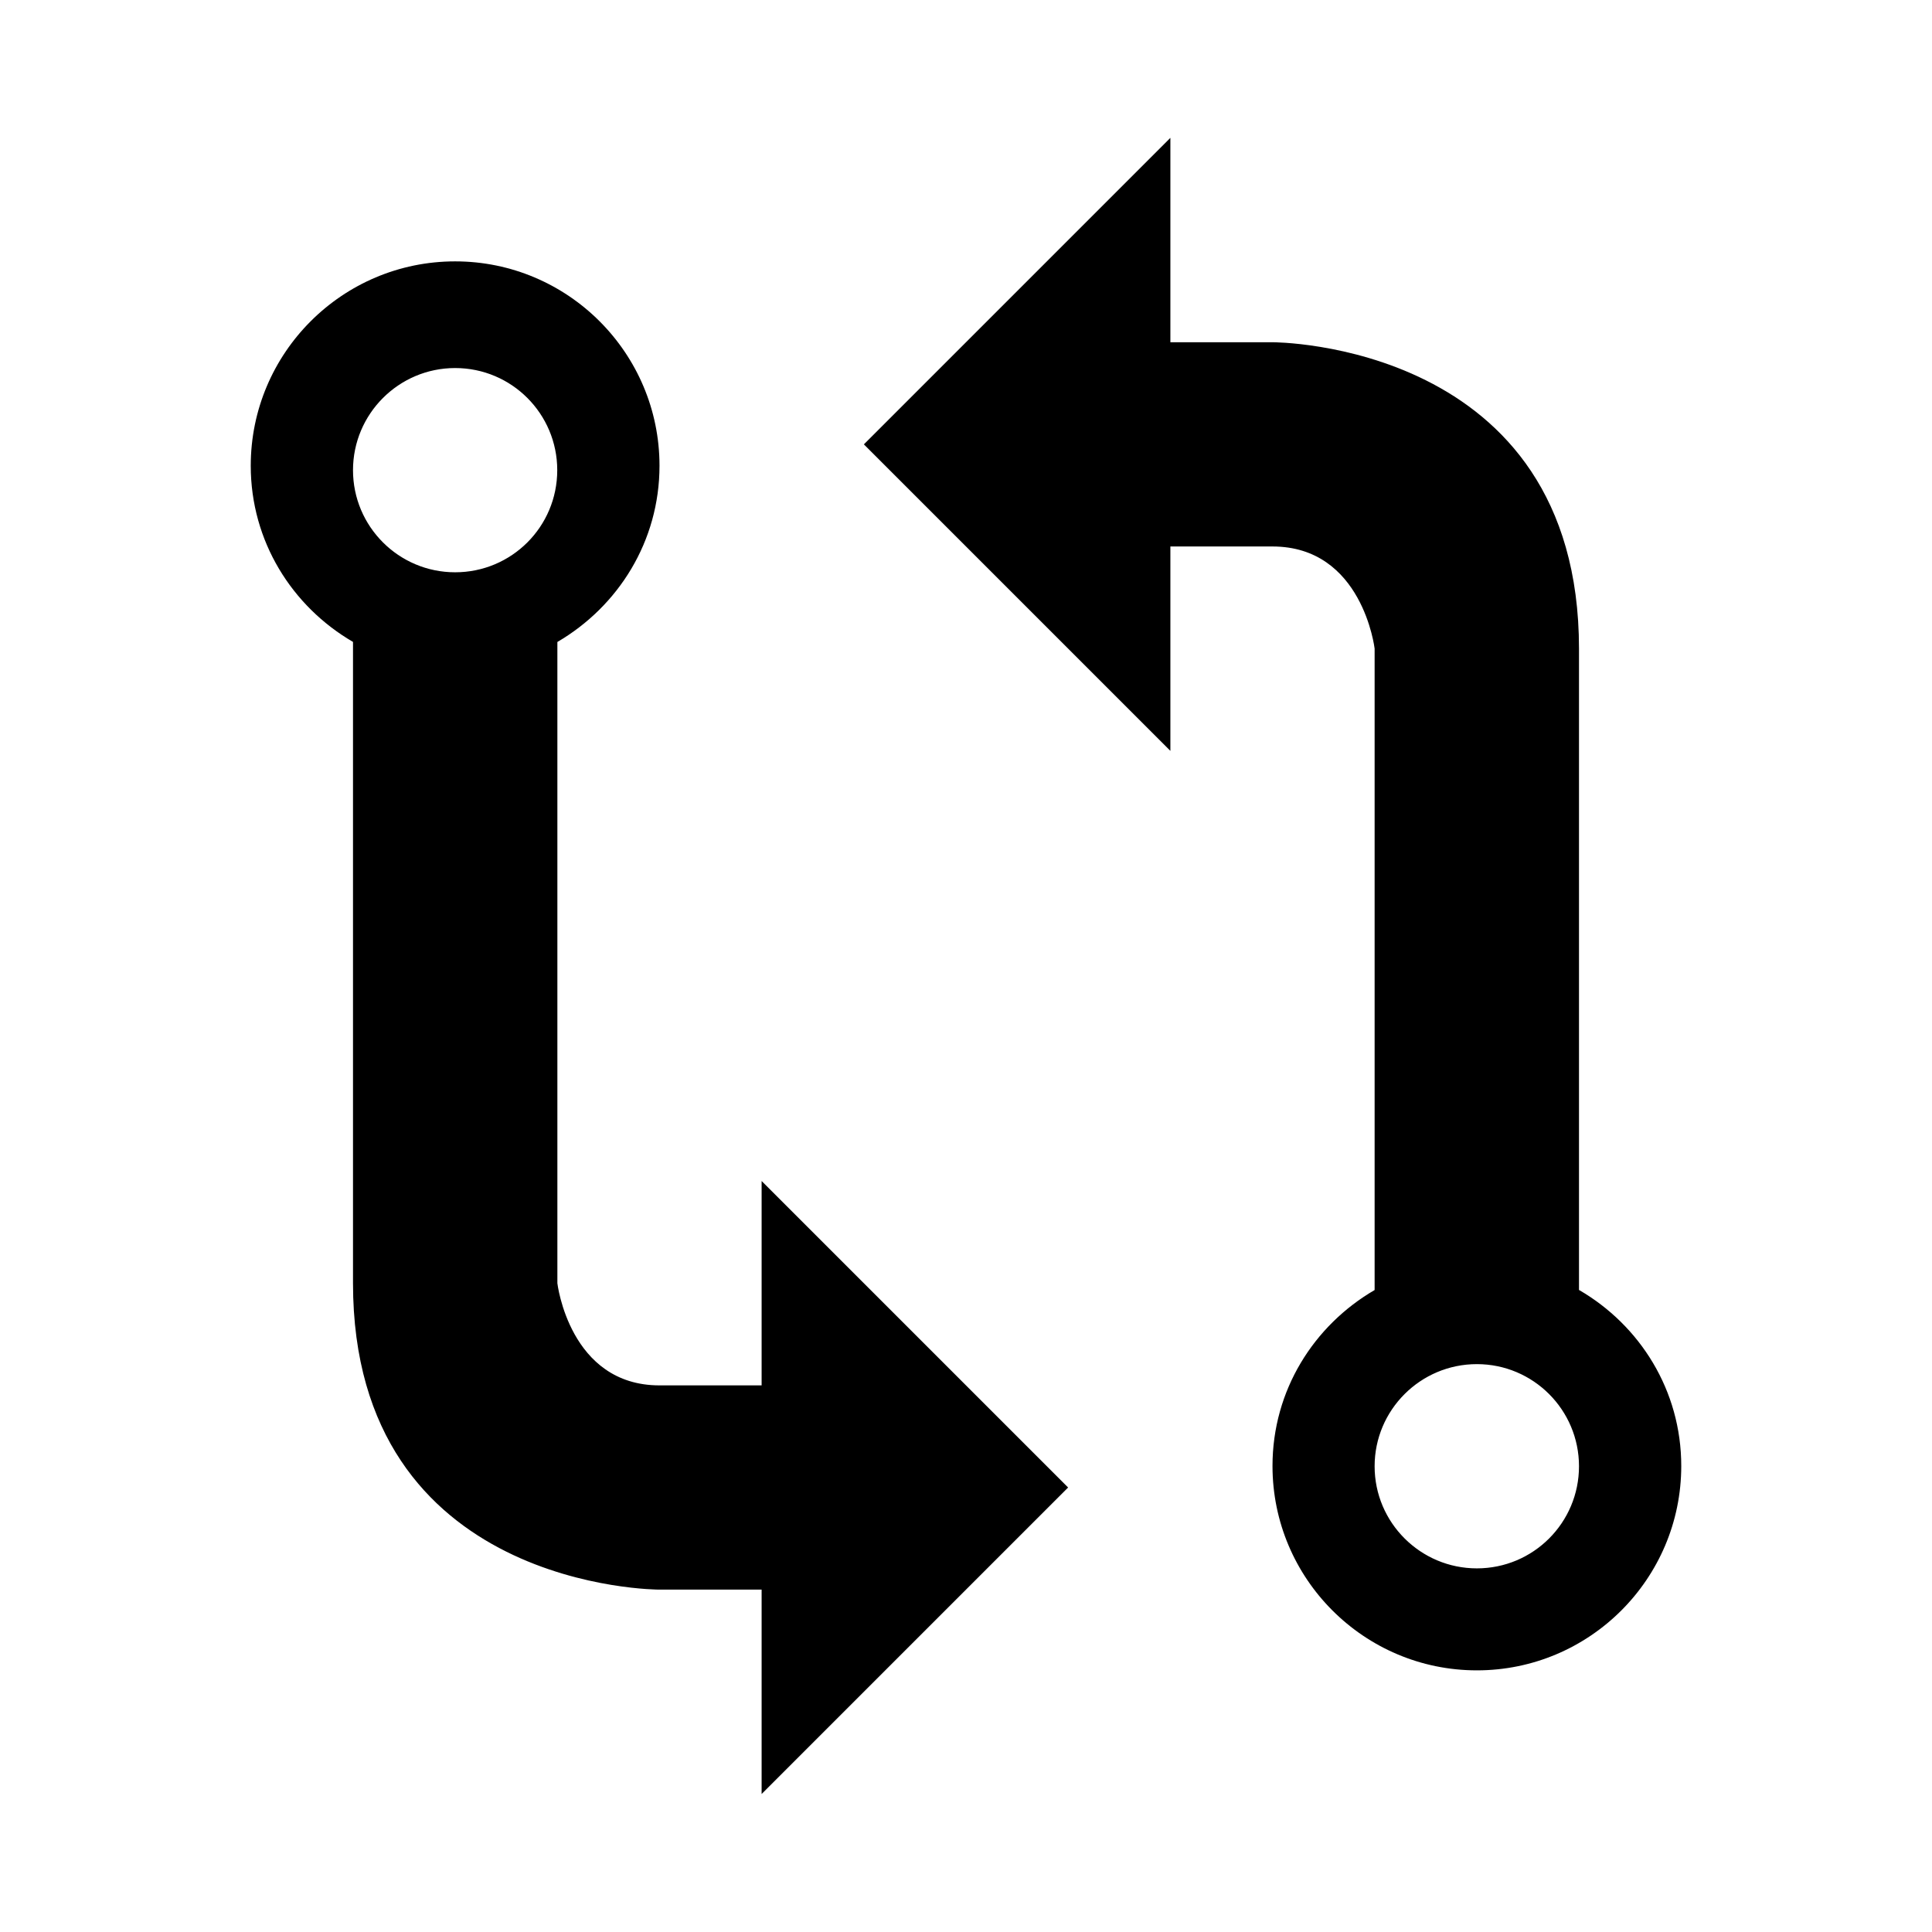
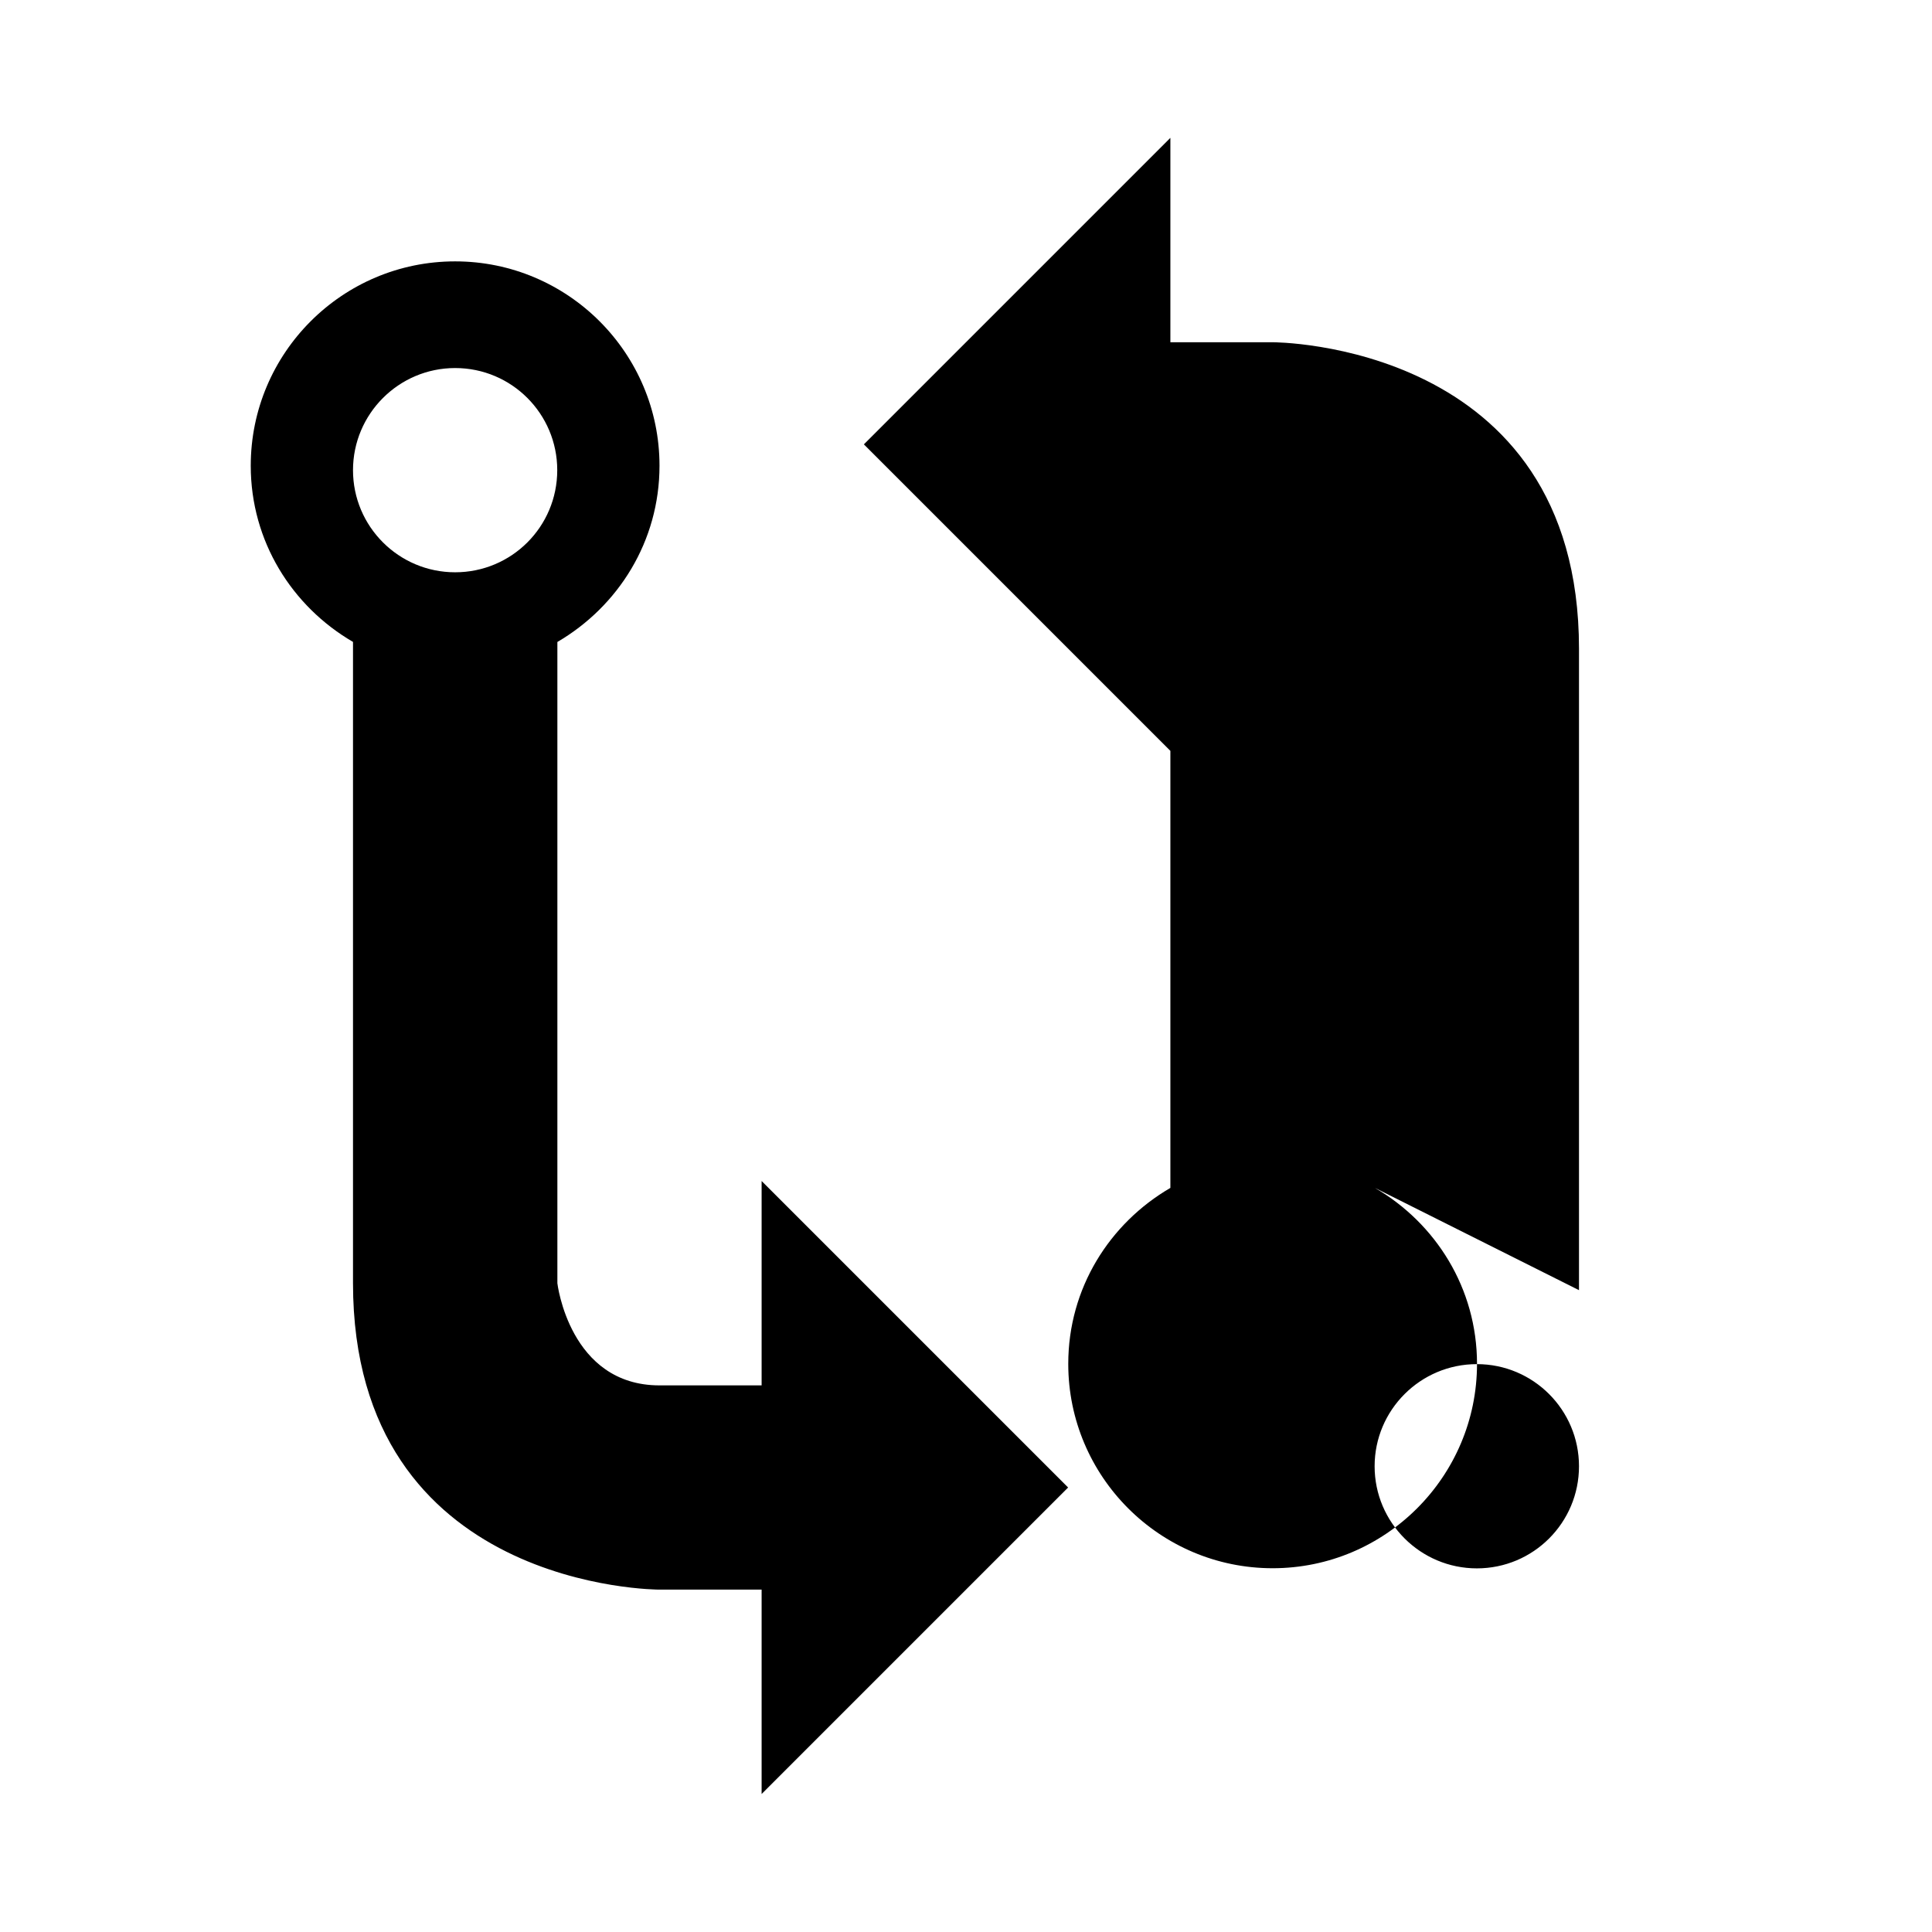
<svg xmlns="http://www.w3.org/2000/svg" fill="#000000" width="800px" height="800px" viewBox="0 0 14 14" role="img" focusable="false" aria-hidden="true">
-   <path d="m 11.442,9.349 0,-4.648 c 0,-2.227 -2.221,-2.221 -2.221,-2.221 l -0.74,0 0,-1.481 -2.221,2.221 2.221,2.221 0,-1.481 c 0,0 0.309,0 0.74,0 0.653,0 0.74,0.74 0.74,0.74 l 0,4.648 c -0.441,0.257 -0.74,0.727 -0.74,1.275 0,0.817 0.664,1.481 1.481,1.481 0.817,0 1.481,-0.664 1.481,-1.481 0,-0.547 -0.299,-1.019 -0.74,-1.275 z m -0.74,2.016 c -0.408,0 -0.741,-0.331 -0.741,-0.74 0,-0.408 0.332,-0.74 0.741,-0.74 0.409,0 0.74,0.332 0.74,0.74 0,0.409 -0.331,0.74 -0.74,0.74 z m -8.144,-6.714 0,4.647 c 0,2.227 2.221,2.221 2.221,2.221 l 0.74,0 0,1.481 2.221,-2.221 -2.221,-2.221 0,1.481 c 0,0 -0.309,0 -0.74,0 -0.653,0 -0.74,-0.74 -0.74,-0.74 l 0,-4.647 C 4.48,4.394 4.779,3.923 4.779,3.375 c 0,-0.817 -0.664,-1.481 -1.481,-1.481 -0.817,0 -1.481,0.664 -1.481,1.481 0,0.547 0.299,1.019 0.74,1.276 z M 3.298,4.147 c -0.408,0 -0.74,-0.331 -0.74,-0.74 0,-0.408 0.332,-0.74 0.74,-0.74 0.41,0 0.74,0.332 0.74,0.74 0,0.41 -0.331,0.74 -0.74,0.74 z" />
+   <path d="m 11.442,9.349 0,-4.648 c 0,-2.227 -2.221,-2.221 -2.221,-2.221 l -0.74,0 0,-1.481 -2.221,2.221 2.221,2.221 0,-1.481 l 0,4.648 c -0.441,0.257 -0.74,0.727 -0.74,1.275 0,0.817 0.664,1.481 1.481,1.481 0.817,0 1.481,-0.664 1.481,-1.481 0,-0.547 -0.299,-1.019 -0.74,-1.275 z m -0.74,2.016 c -0.408,0 -0.741,-0.331 -0.741,-0.74 0,-0.408 0.332,-0.74 0.741,-0.74 0.409,0 0.74,0.332 0.74,0.74 0,0.409 -0.331,0.74 -0.74,0.74 z m -8.144,-6.714 0,4.647 c 0,2.227 2.221,2.221 2.221,2.221 l 0.74,0 0,1.481 2.221,-2.221 -2.221,-2.221 0,1.481 c 0,0 -0.309,0 -0.74,0 -0.653,0 -0.74,-0.74 -0.74,-0.74 l 0,-4.647 C 4.48,4.394 4.779,3.923 4.779,3.375 c 0,-0.817 -0.664,-1.481 -1.481,-1.481 -0.817,0 -1.481,0.664 -1.481,1.481 0,0.547 0.299,1.019 0.74,1.276 z M 3.298,4.147 c -0.408,0 -0.74,-0.331 -0.74,-0.74 0,-0.408 0.332,-0.74 0.74,-0.74 0.41,0 0.74,0.332 0.74,0.74 0,0.41 -0.331,0.74 -0.74,0.74 z" />
</svg>